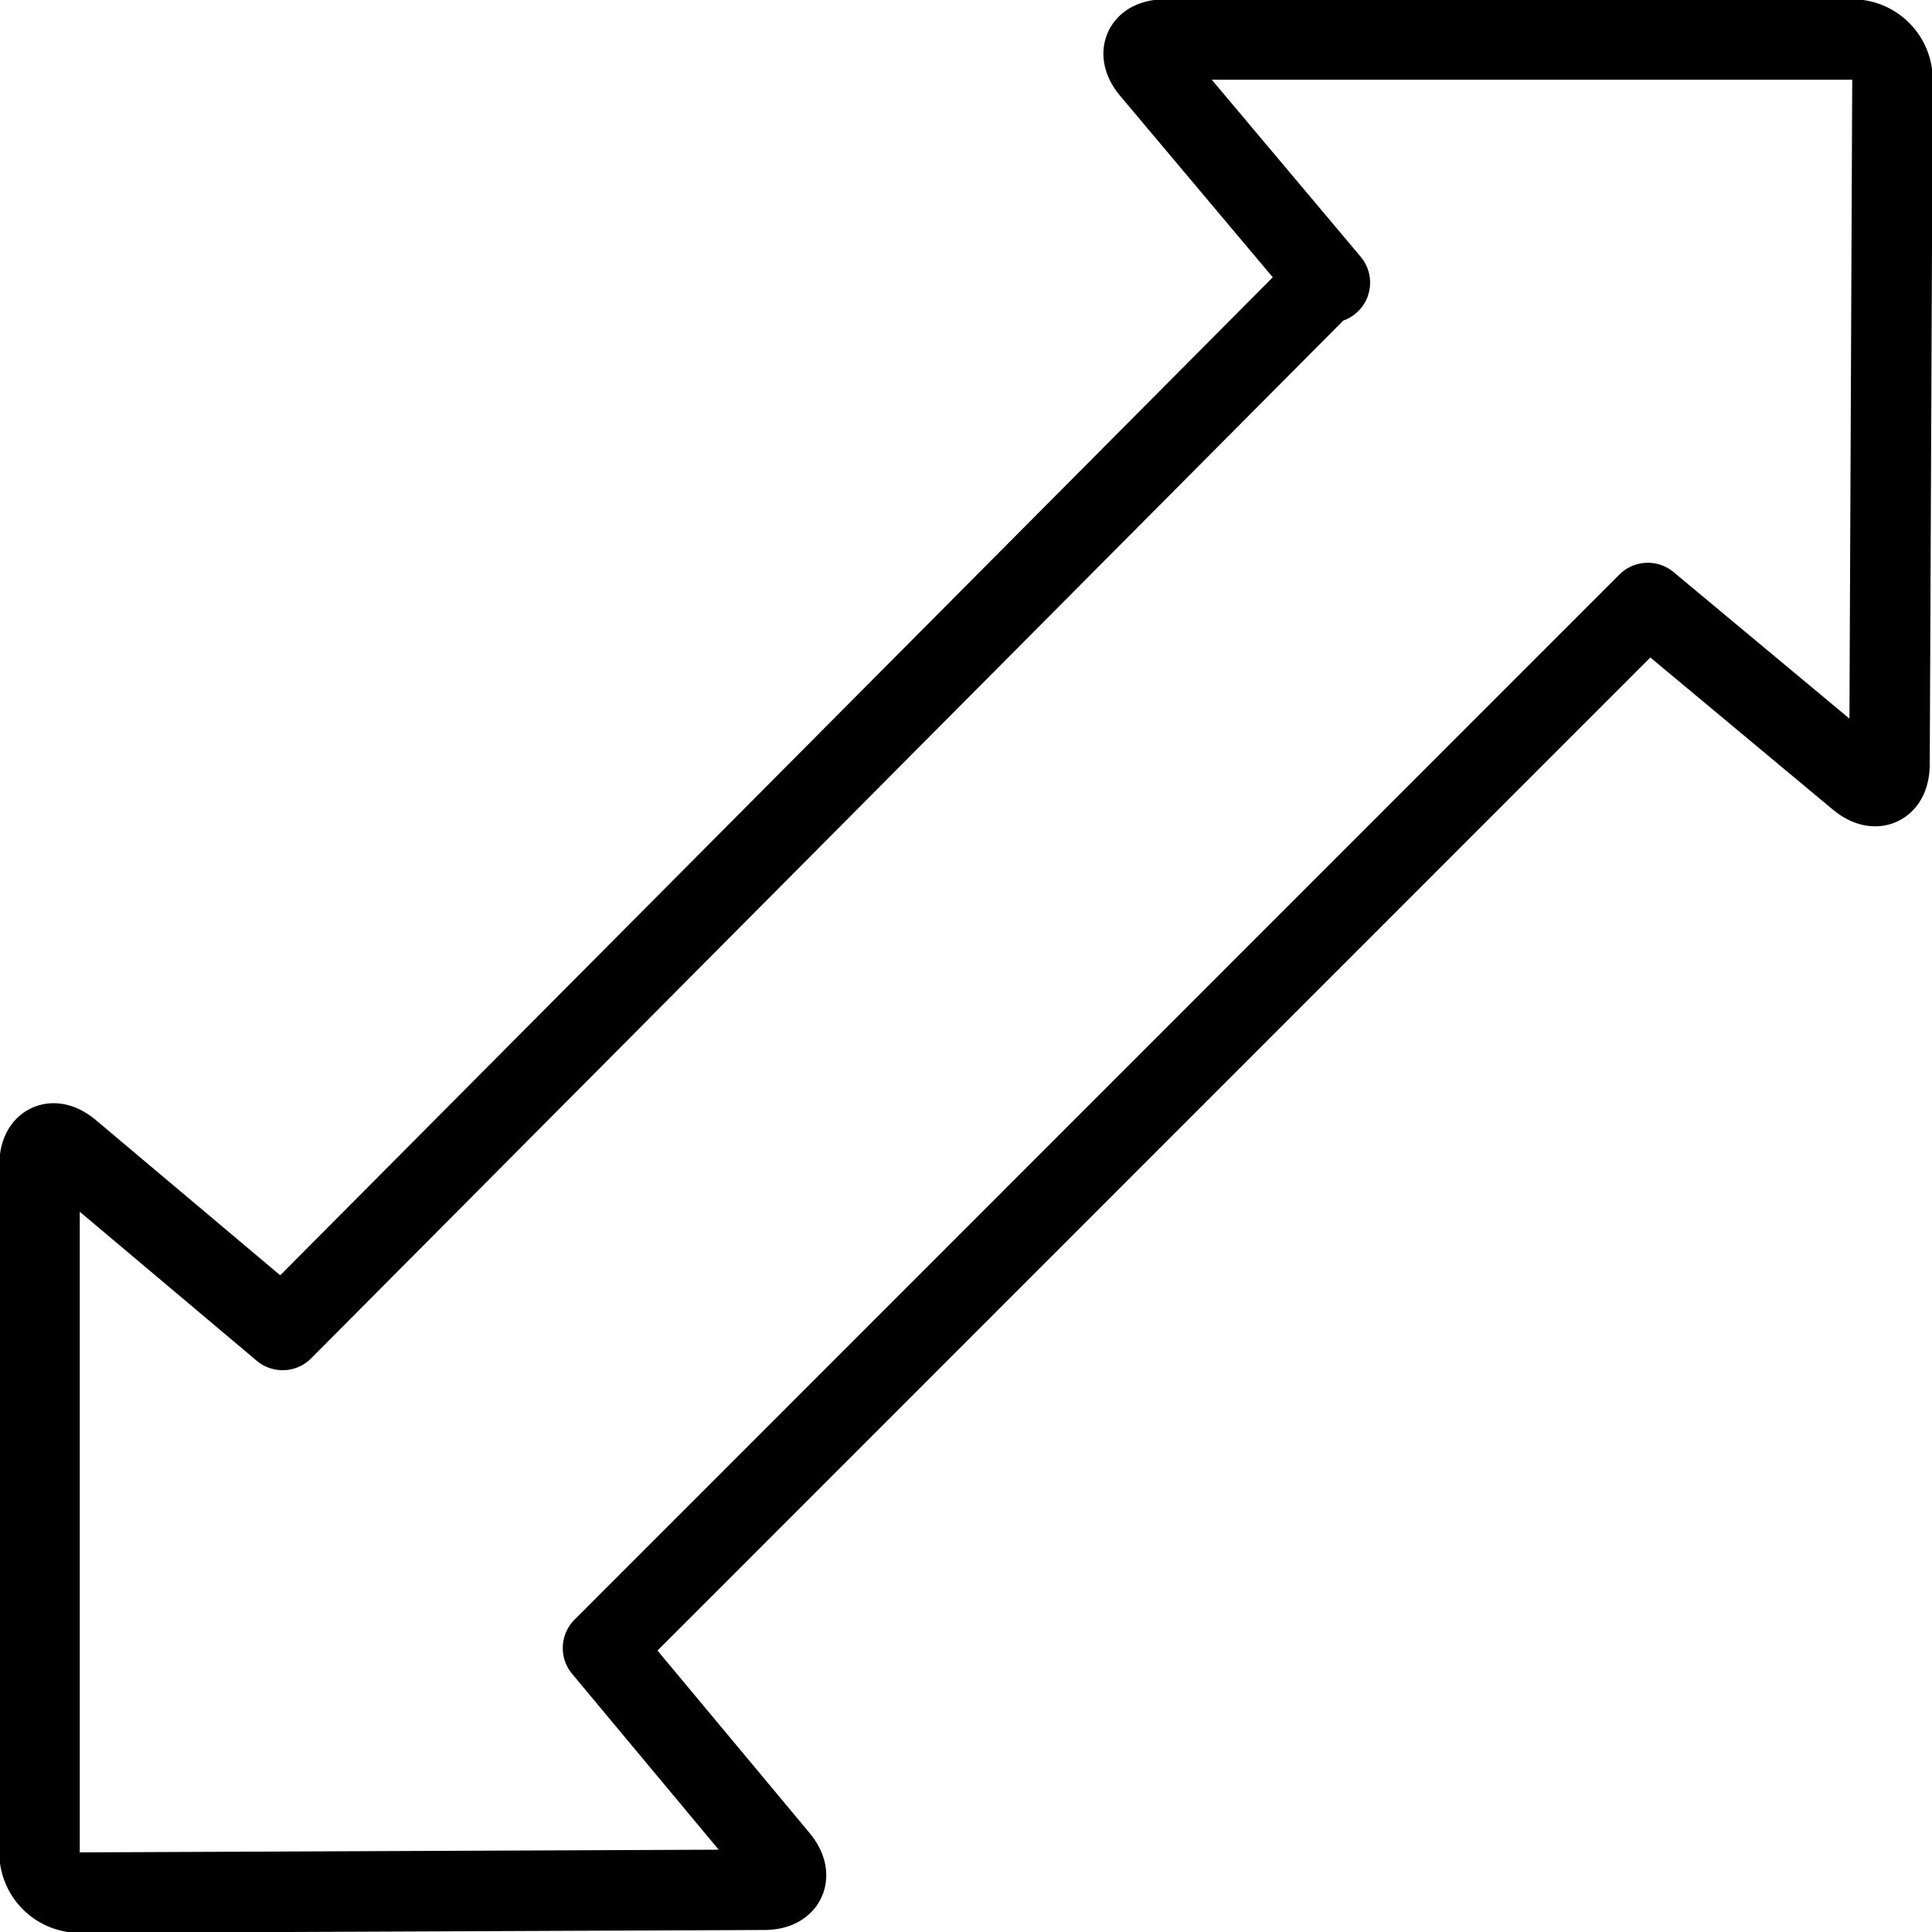
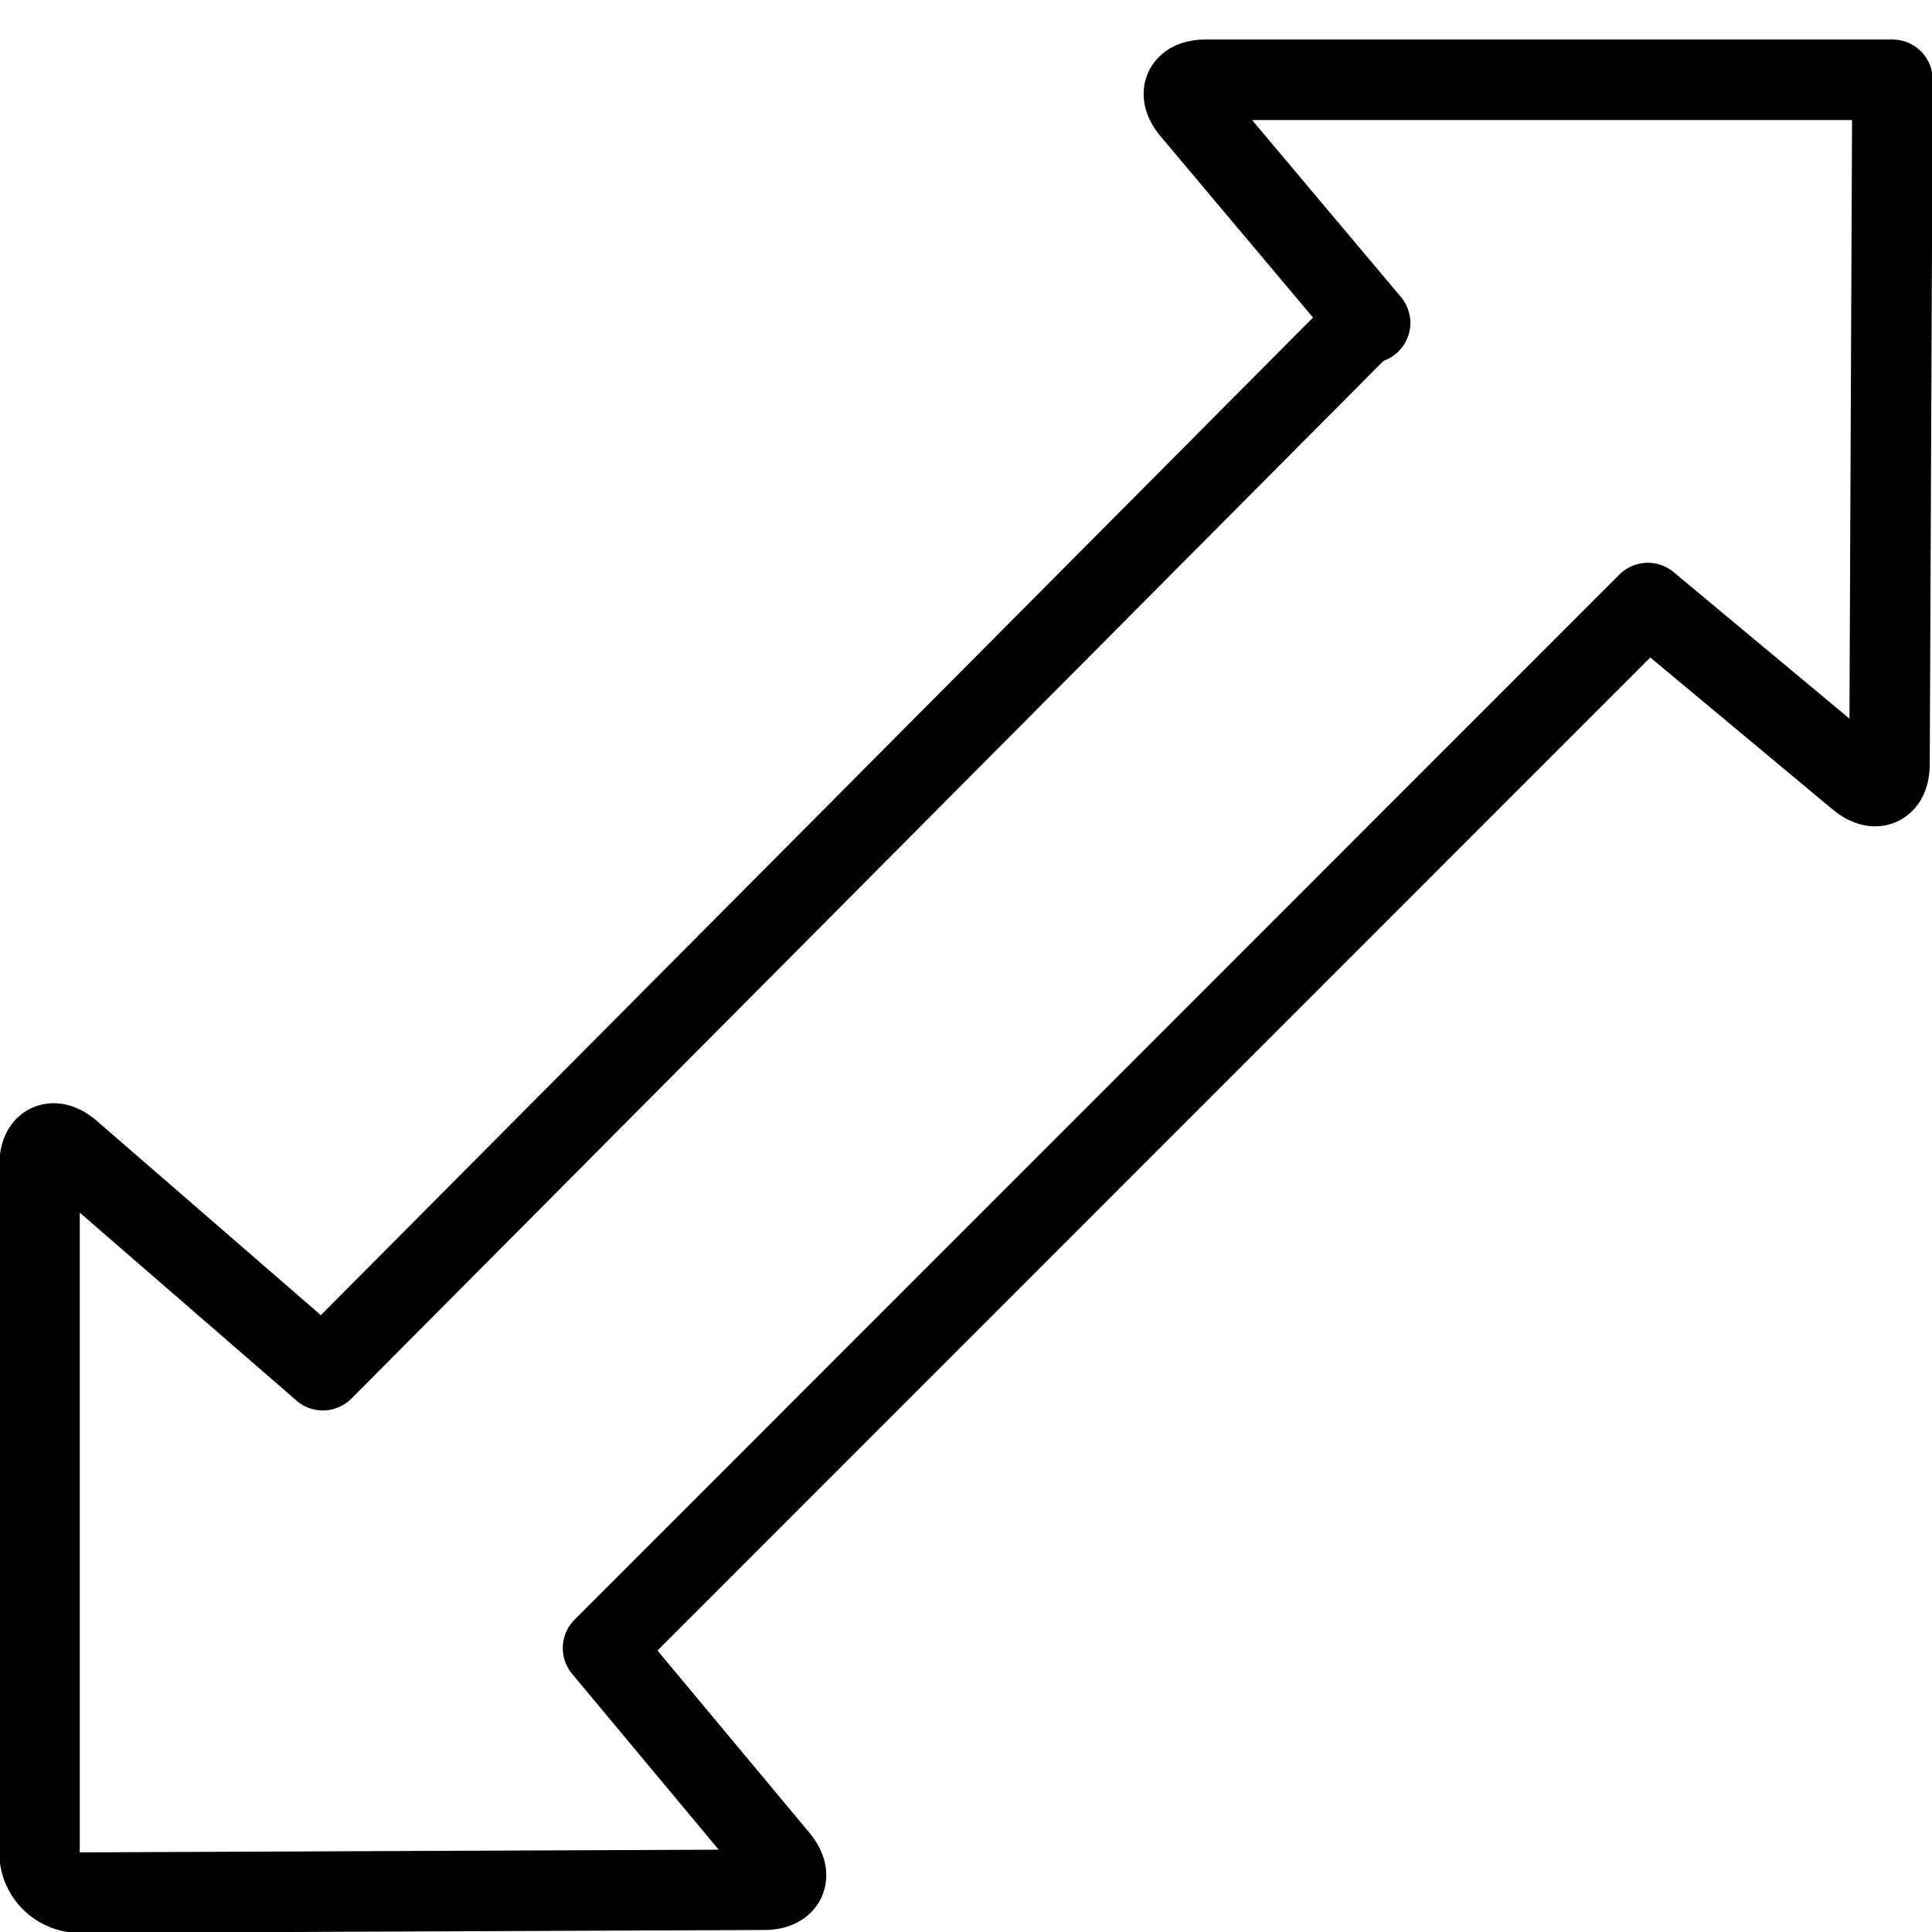
<svg xmlns="http://www.w3.org/2000/svg" viewBox="0 0 24 24" stroke="black">
-   <path d="m20.47 7.491 2.615 2.179c.212.177.386.1.387-.179l.037-8.5a.5.5 0 0 0-.5-.5h-8.53c-.275 0-.355.172-.178.382l2.219 2.638-.05-.02-12.959 13.03L.873 14.3c-.21-.178-.382-.1-.382.178v8.533a.5.5 0 0 0 .5.5l8.5-.036c.275 0 .356-.175.18-.387l-2.18-2.615Z" fill="none" stroke-linecap="round" stroke-linejoin="round" />
+   <path d="m20.47 7.491 2.615 2.179c.212.177.386.1.387-.179l.037-8.5h-8.53c-.275 0-.355.172-.178.382l2.219 2.638-.05-.02-12.959 13.03L.873 14.3c-.21-.178-.382-.1-.382.178v8.533a.5.5 0 0 0 .5.5l8.5-.036c.275 0 .356-.175.18-.387l-2.18-2.615Z" fill="none" stroke-linecap="round" stroke-linejoin="round" />
</svg>